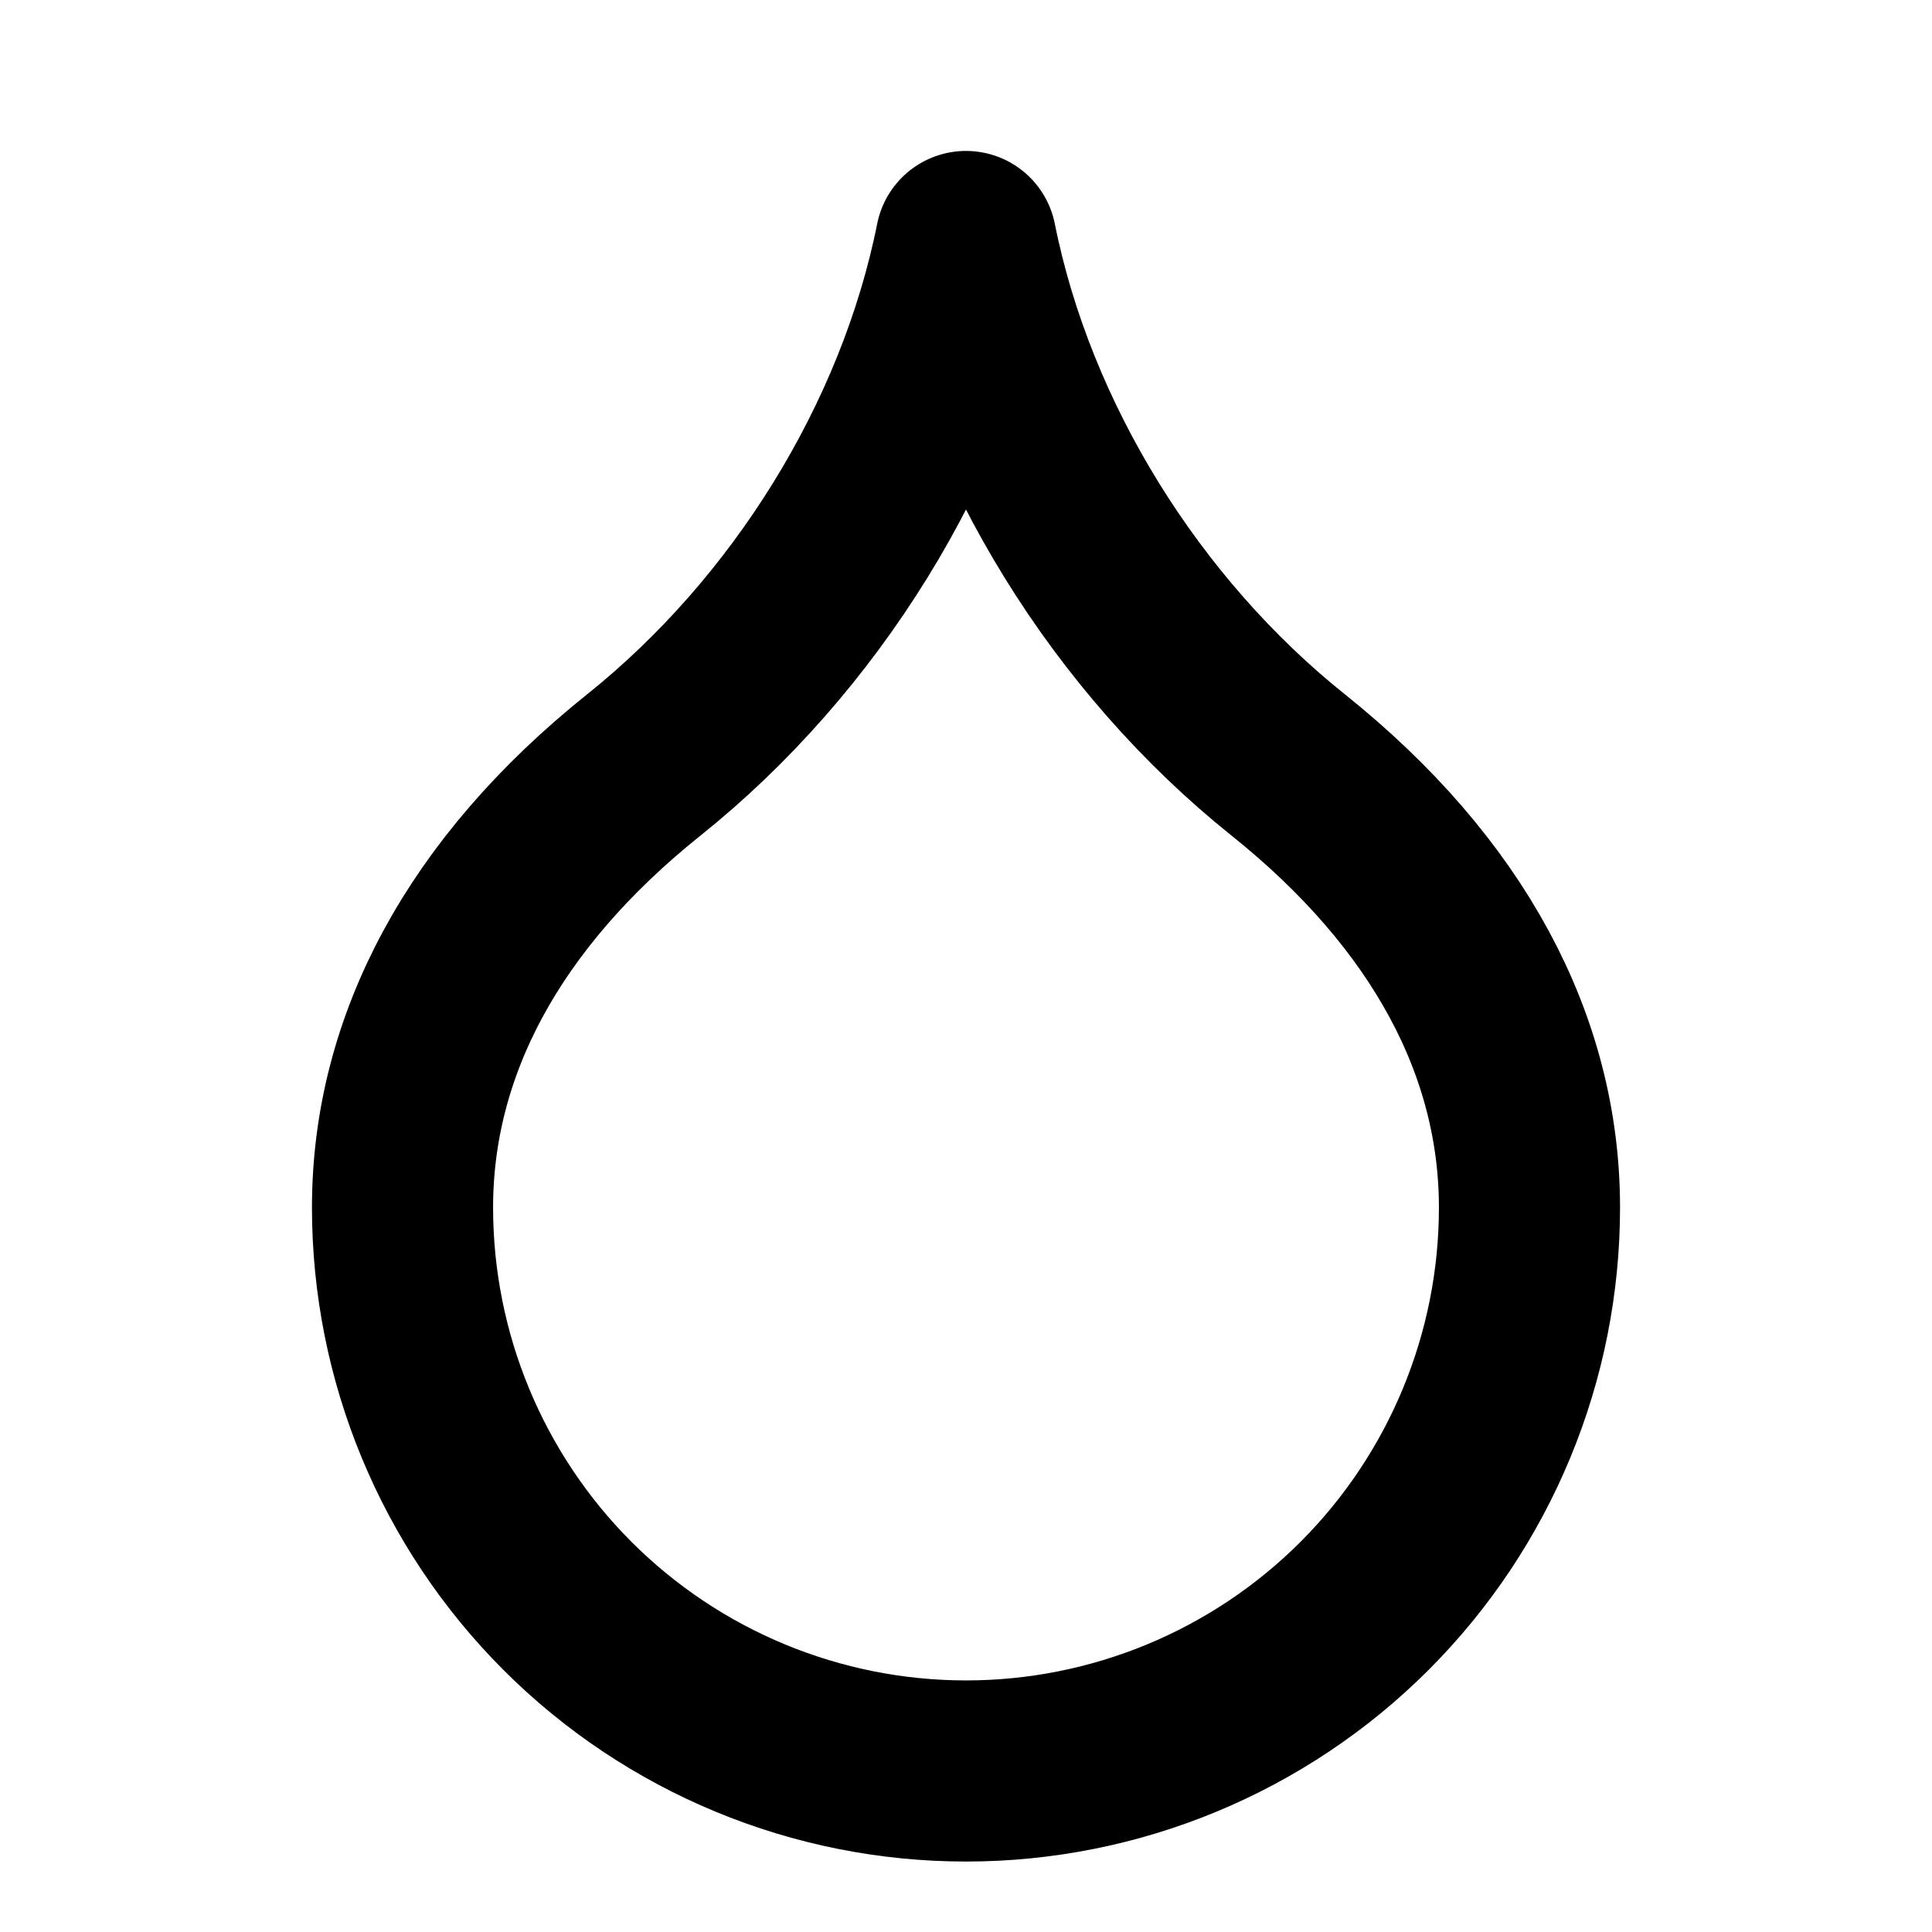
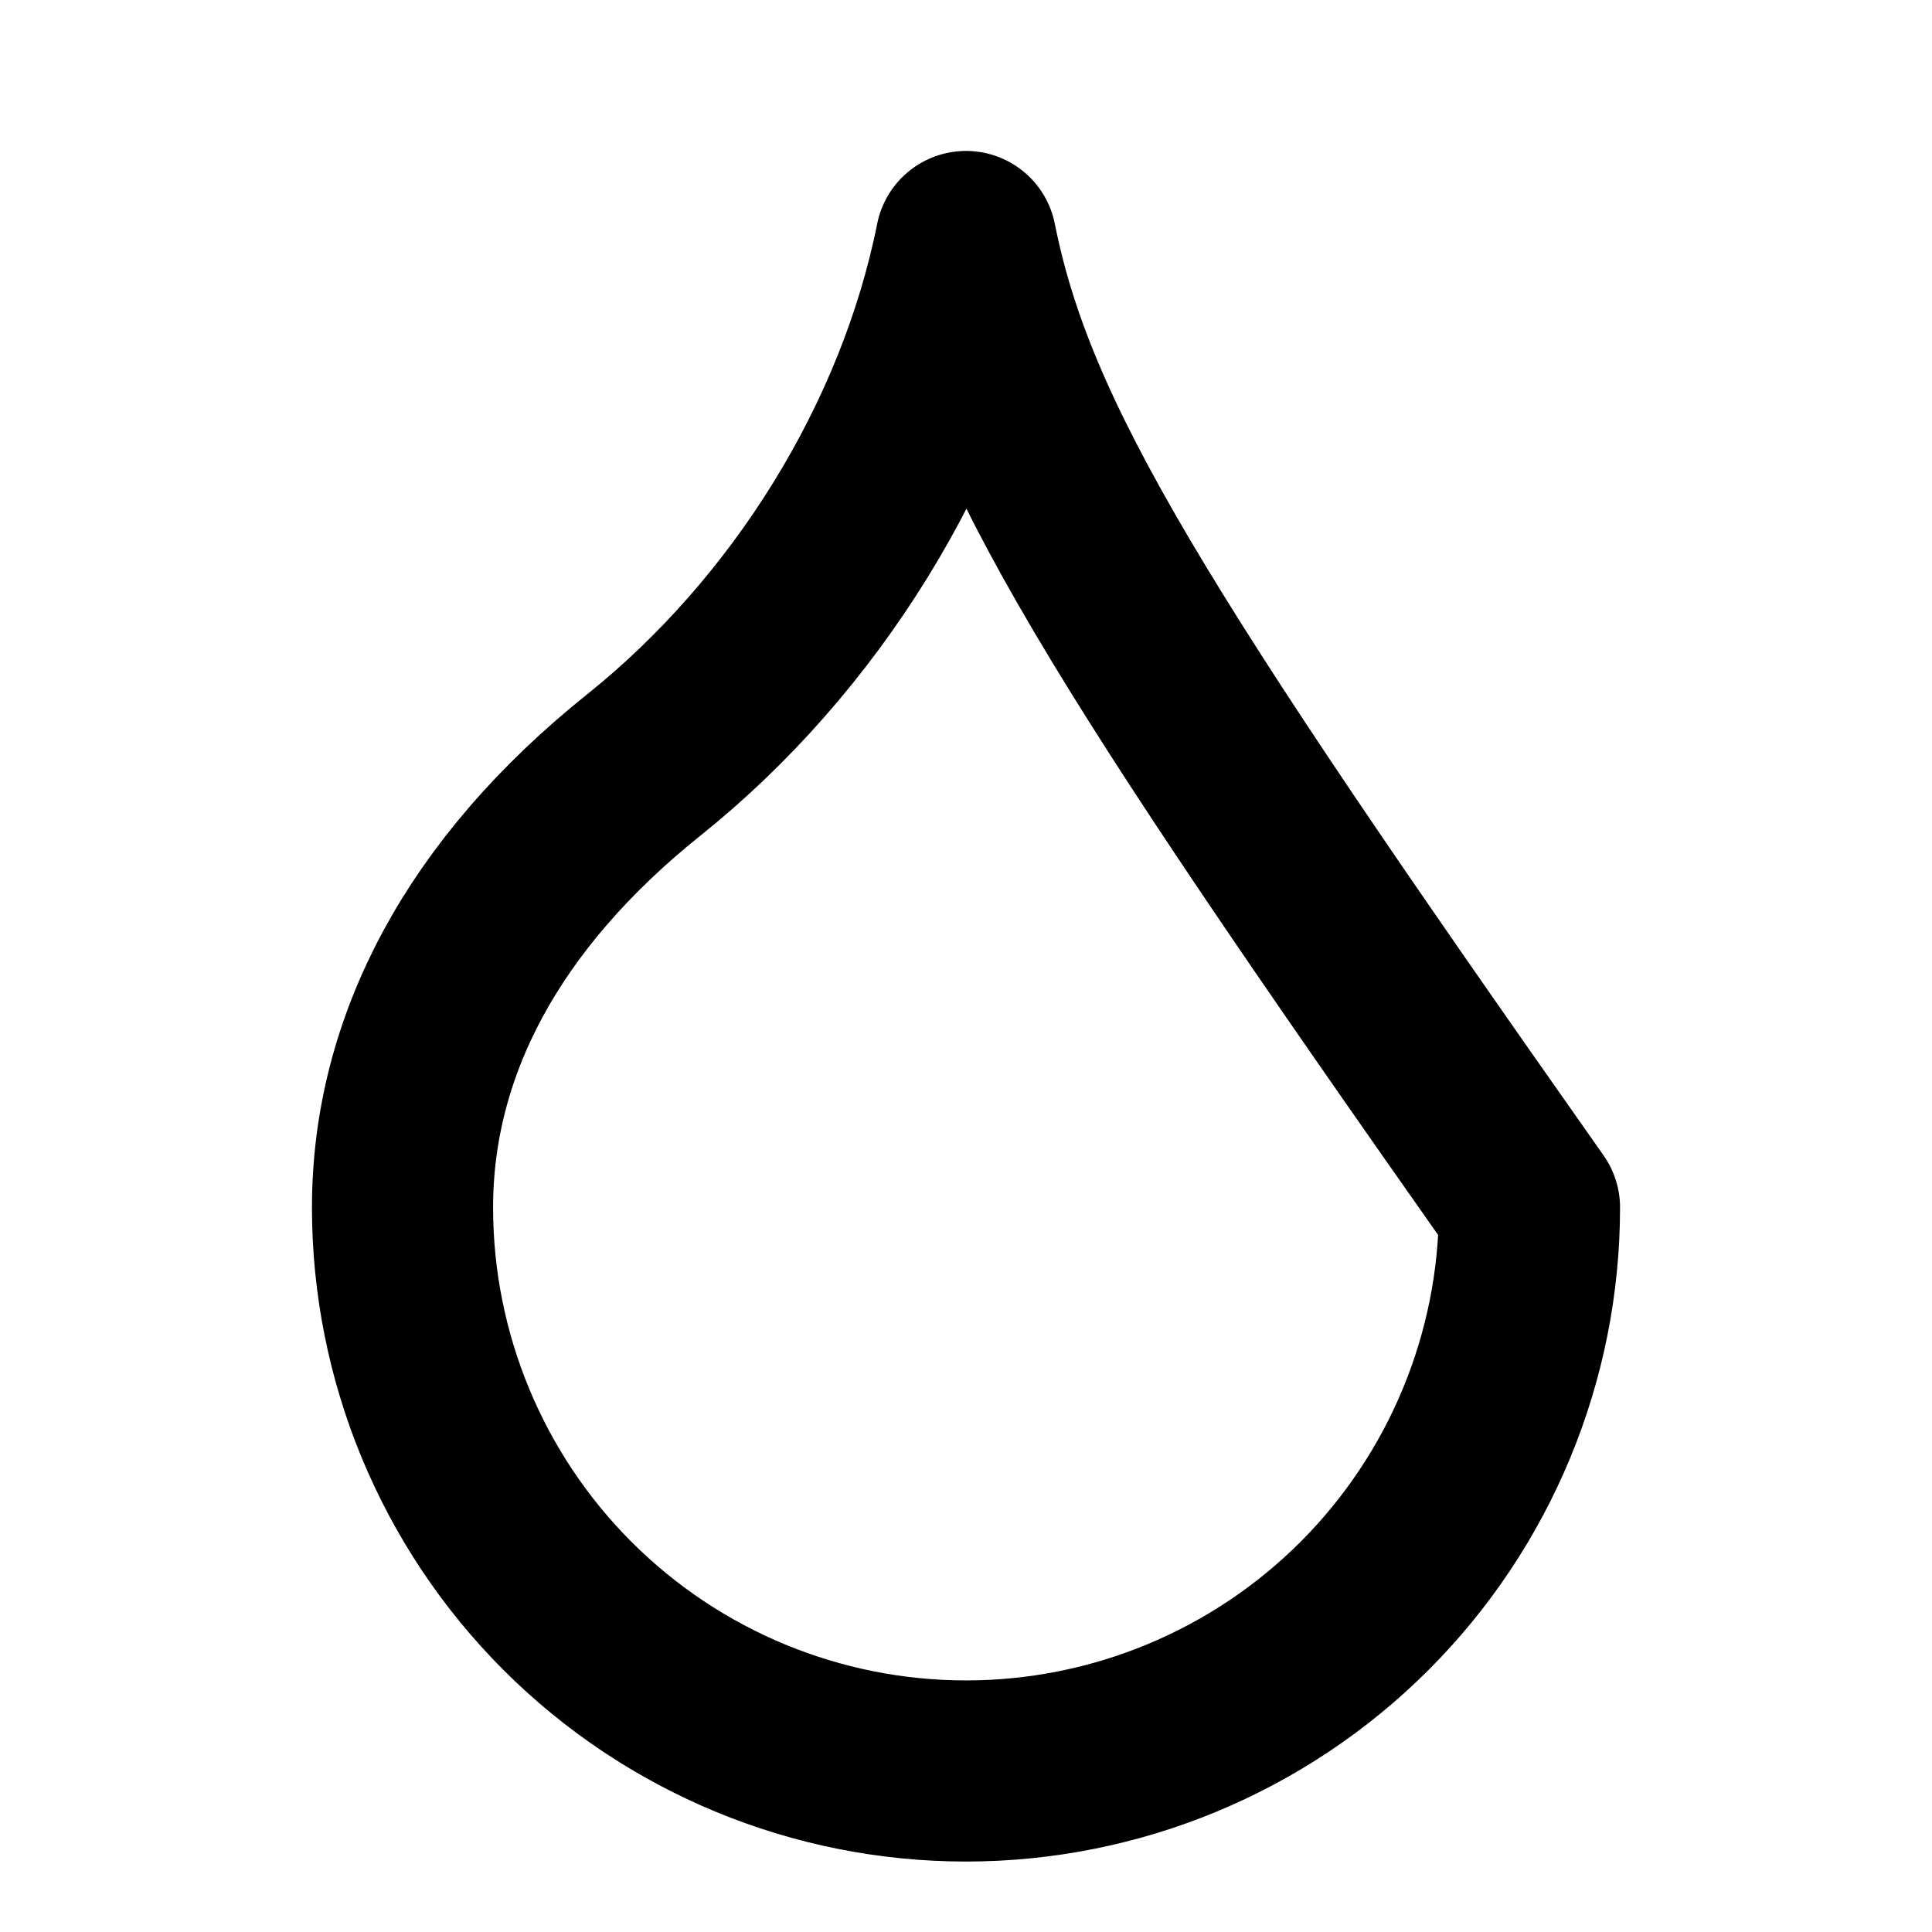
<svg xmlns="http://www.w3.org/2000/svg" width="32" height="32" viewBox="0 0 32 32" fill="none">
-   <path d="M16 29.333C18.475 29.333 20.849 28.35 22.6 26.6C24.35 24.849 25.333 22.475 25.333 20C25.333 17.333 24 14.8 21.333 12.667C18.667 10.533 16.667 7.333 16 4C15.333 7.333 13.333 10.533 10.667 12.667C8 14.8 6.667 17.333 6.667 20C6.667 22.475 7.65 24.849 9.4 26.6C11.151 28.35 13.525 29.333 16 29.333Z" stroke="black" stroke-width="3" stroke-linecap="round" stroke-linejoin="round" />
+   <path d="M16 29.333C18.475 29.333 20.849 28.35 22.6 26.6C24.35 24.849 25.333 22.475 25.333 20C18.667 10.533 16.667 7.333 16 4C15.333 7.333 13.333 10.533 10.667 12.667C8 14.8 6.667 17.333 6.667 20C6.667 22.475 7.65 24.849 9.4 26.6C11.151 28.35 13.525 29.333 16 29.333Z" stroke="black" stroke-width="3" stroke-linecap="round" stroke-linejoin="round" />
</svg>